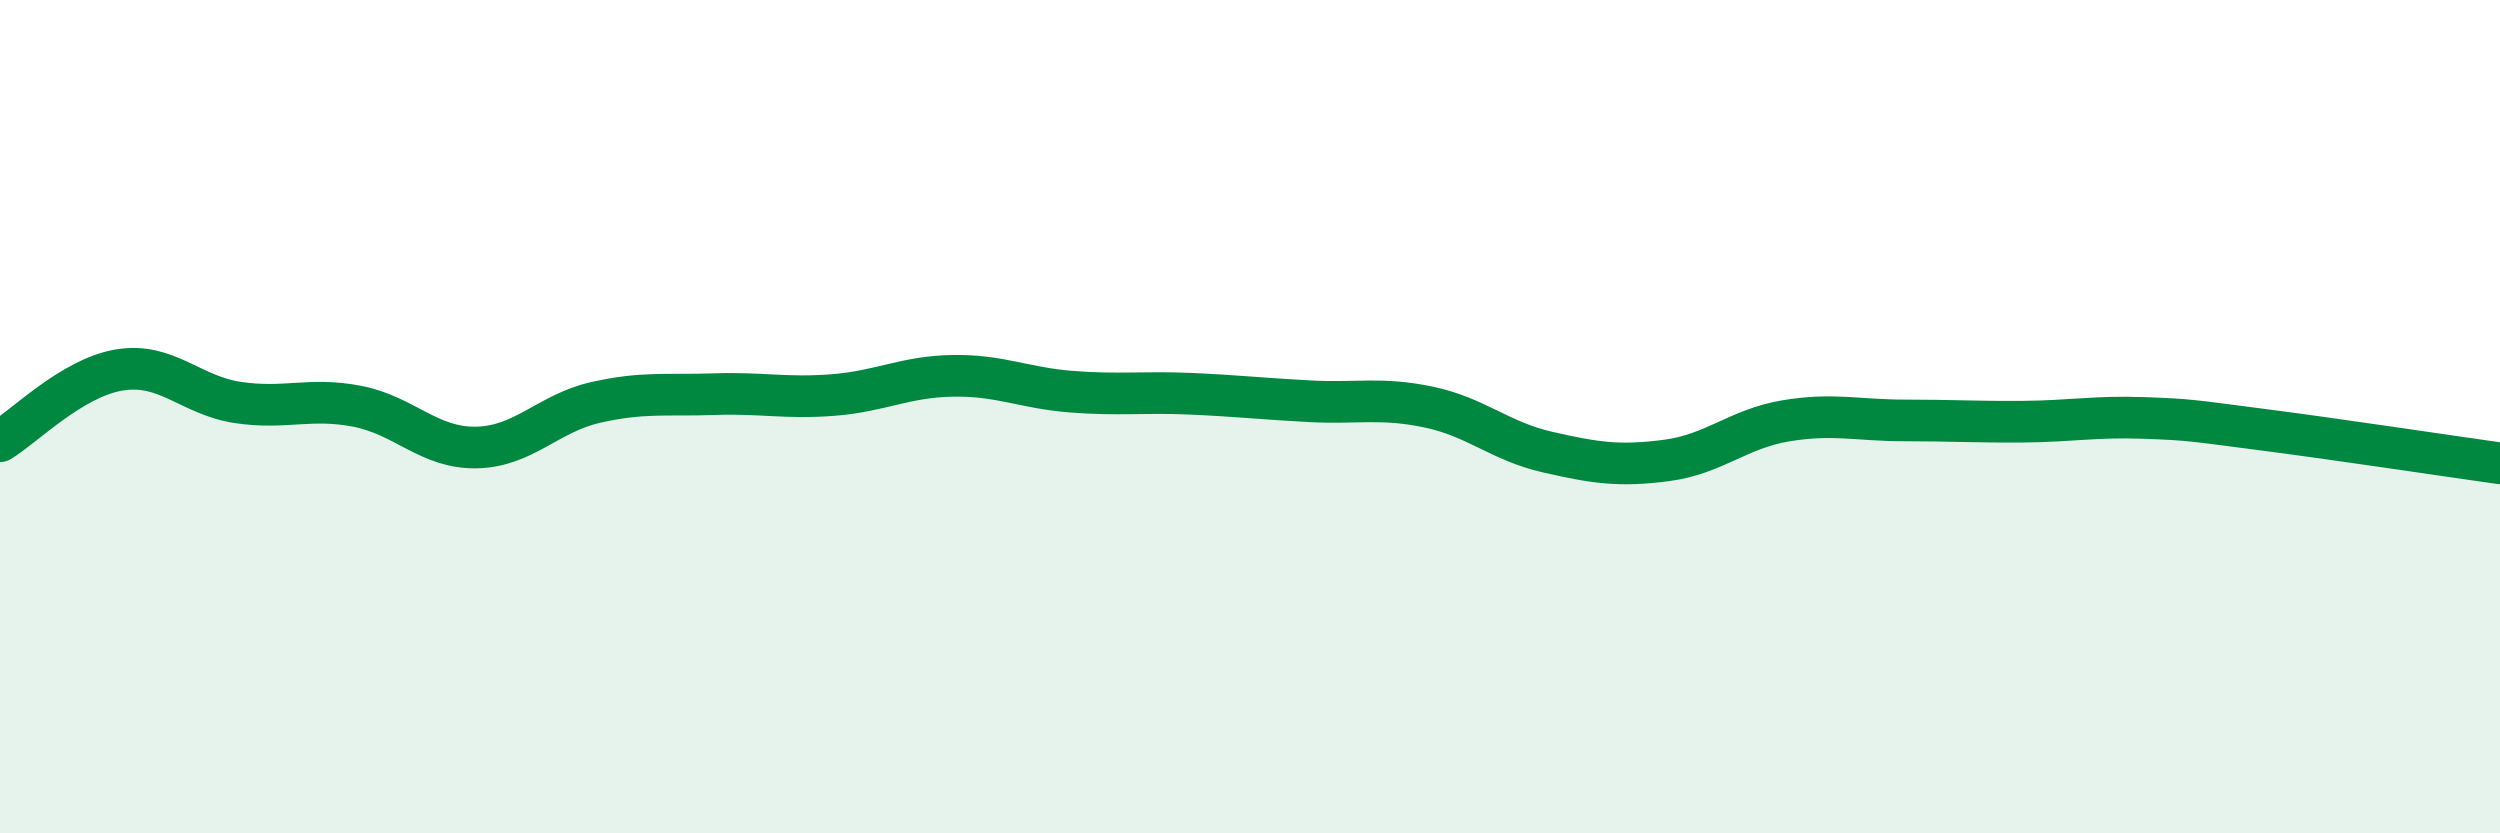
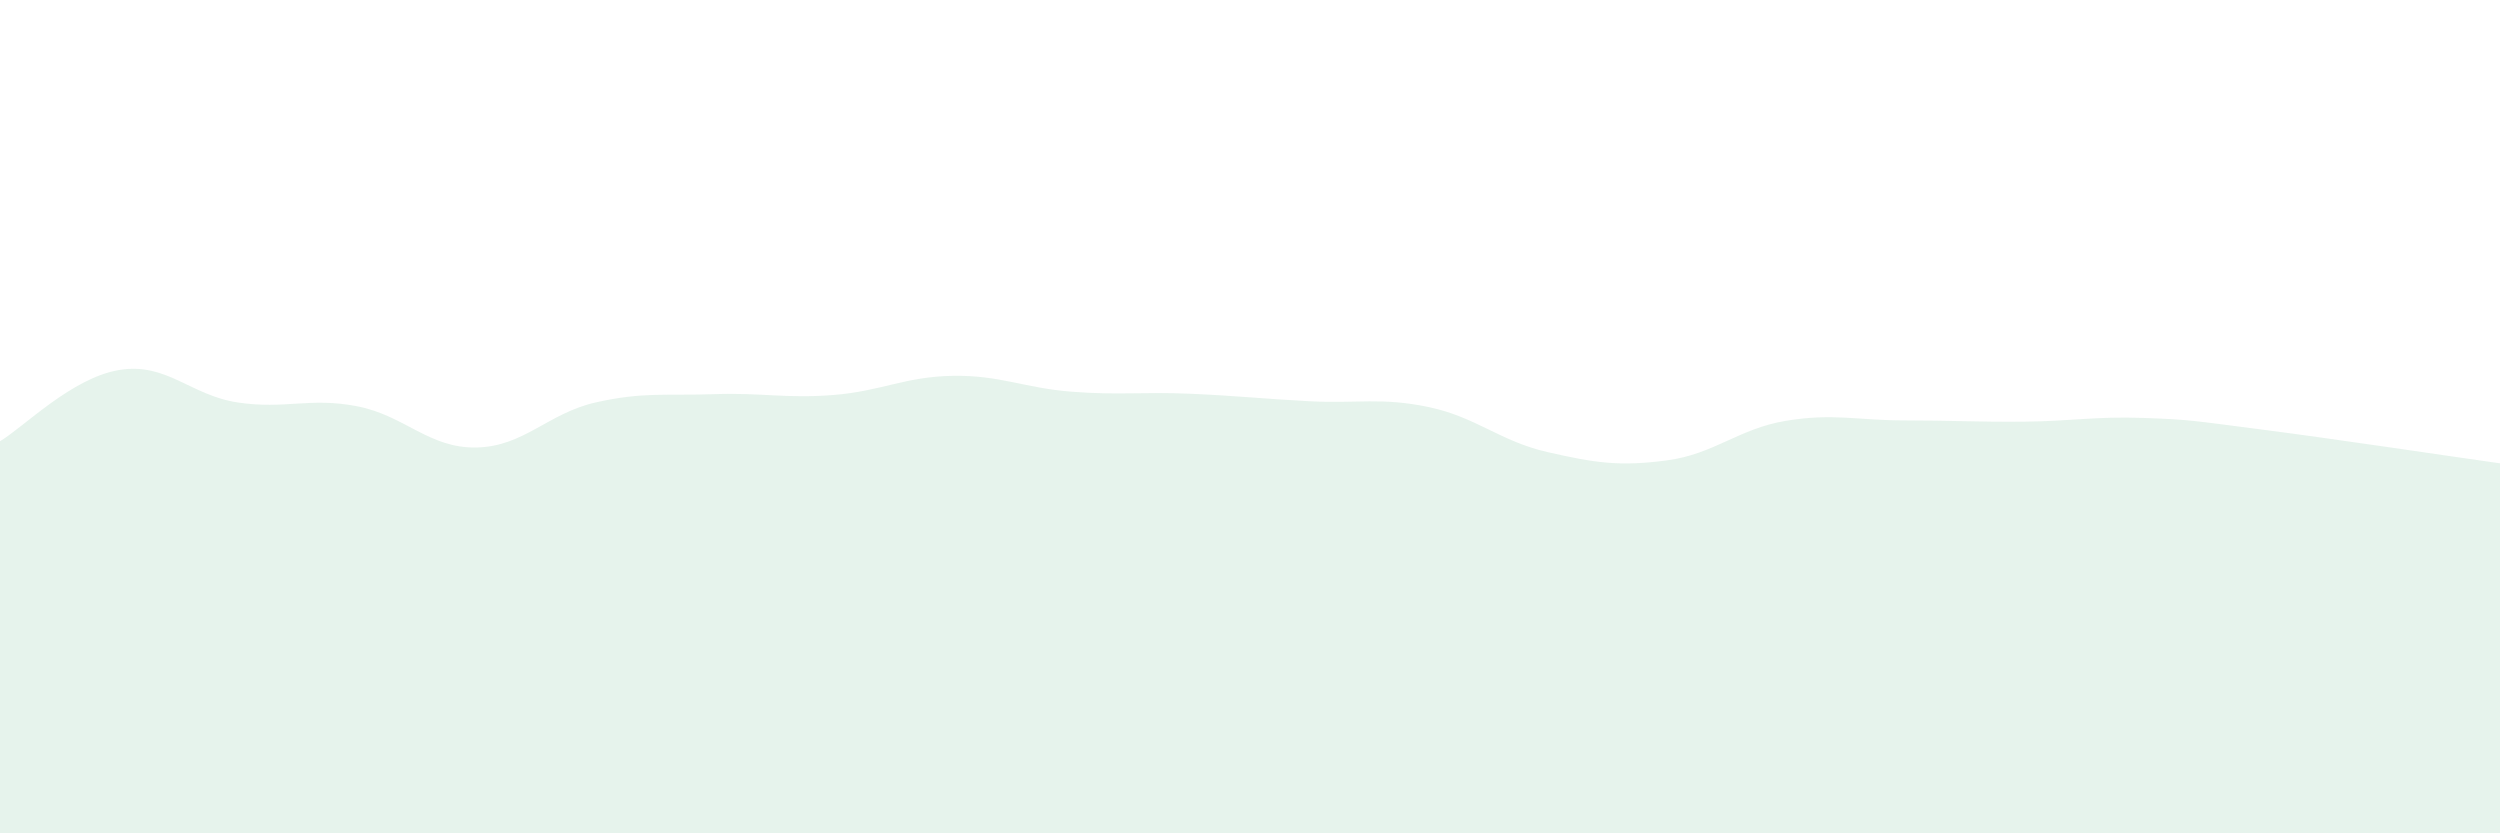
<svg xmlns="http://www.w3.org/2000/svg" width="60" height="20" viewBox="0 0 60 20">
  <path d="M 0,10.59 C 0.57,10.25 1.72,9.07 2.86,8.88 C 4,8.69 4.57,9.49 5.71,9.66 C 6.85,9.83 7.43,9.53 8.57,9.75 C 9.71,9.97 10.29,10.76 11.43,10.74 C 12.57,10.72 13.15,9.92 14.29,9.66 C 15.43,9.4 16,9.5 17.14,9.46 C 18.28,9.42 18.86,9.57 20,9.48 C 21.14,9.39 21.72,9.04 22.86,9.02 C 24,9 24.57,9.31 25.71,9.4 C 26.85,9.49 27.43,9.4 28.57,9.45 C 29.71,9.5 30.29,9.57 31.43,9.63 C 32.57,9.69 33.15,9.53 34.29,9.77 C 35.43,10.01 36,10.59 37.14,10.85 C 38.28,11.11 38.86,11.2 40,11.05 C 41.14,10.9 41.72,10.29 42.86,10.1 C 44,9.91 44.57,10.09 45.71,10.09 C 46.85,10.09 47.43,10.13 48.57,10.12 C 49.71,10.11 50.29,9.99 51.43,10.03 C 52.57,10.07 52.58,10.09 54.29,10.31 C 56,10.53 58.86,10.96 60,11.12L60 20L0 20Z" fill="#008740" opacity="0.1" stroke-linecap="round" stroke-linejoin="round" />
-   <path d="M 0,10.59 C 0.57,10.25 1.72,9.07 2.86,8.88 C 4,8.69 4.57,9.49 5.71,9.66 C 6.85,9.83 7.43,9.53 8.57,9.75 C 9.71,9.97 10.29,10.76 11.43,10.74 C 12.57,10.72 13.15,9.92 14.29,9.66 C 15.43,9.4 16,9.5 17.14,9.46 C 18.28,9.42 18.86,9.57 20,9.48 C 21.14,9.39 21.72,9.04 22.86,9.02 C 24,9 24.57,9.31 25.71,9.4 C 26.85,9.49 27.43,9.4 28.57,9.45 C 29.71,9.5 30.29,9.57 31.43,9.63 C 32.57,9.69 33.15,9.53 34.29,9.77 C 35.43,10.01 36,10.59 37.14,10.85 C 38.28,11.11 38.86,11.2 40,11.05 C 41.14,10.9 41.72,10.29 42.86,10.1 C 44,9.91 44.57,10.09 45.71,10.09 C 46.85,10.09 47.43,10.13 48.57,10.12 C 49.71,10.11 50.29,9.99 51.43,10.03 C 52.57,10.07 52.58,10.09 54.29,10.31 C 56,10.53 58.86,10.96 60,11.12" stroke="#008740" stroke-width="1" fill="none" stroke-linecap="round" stroke-linejoin="round" />
</svg>